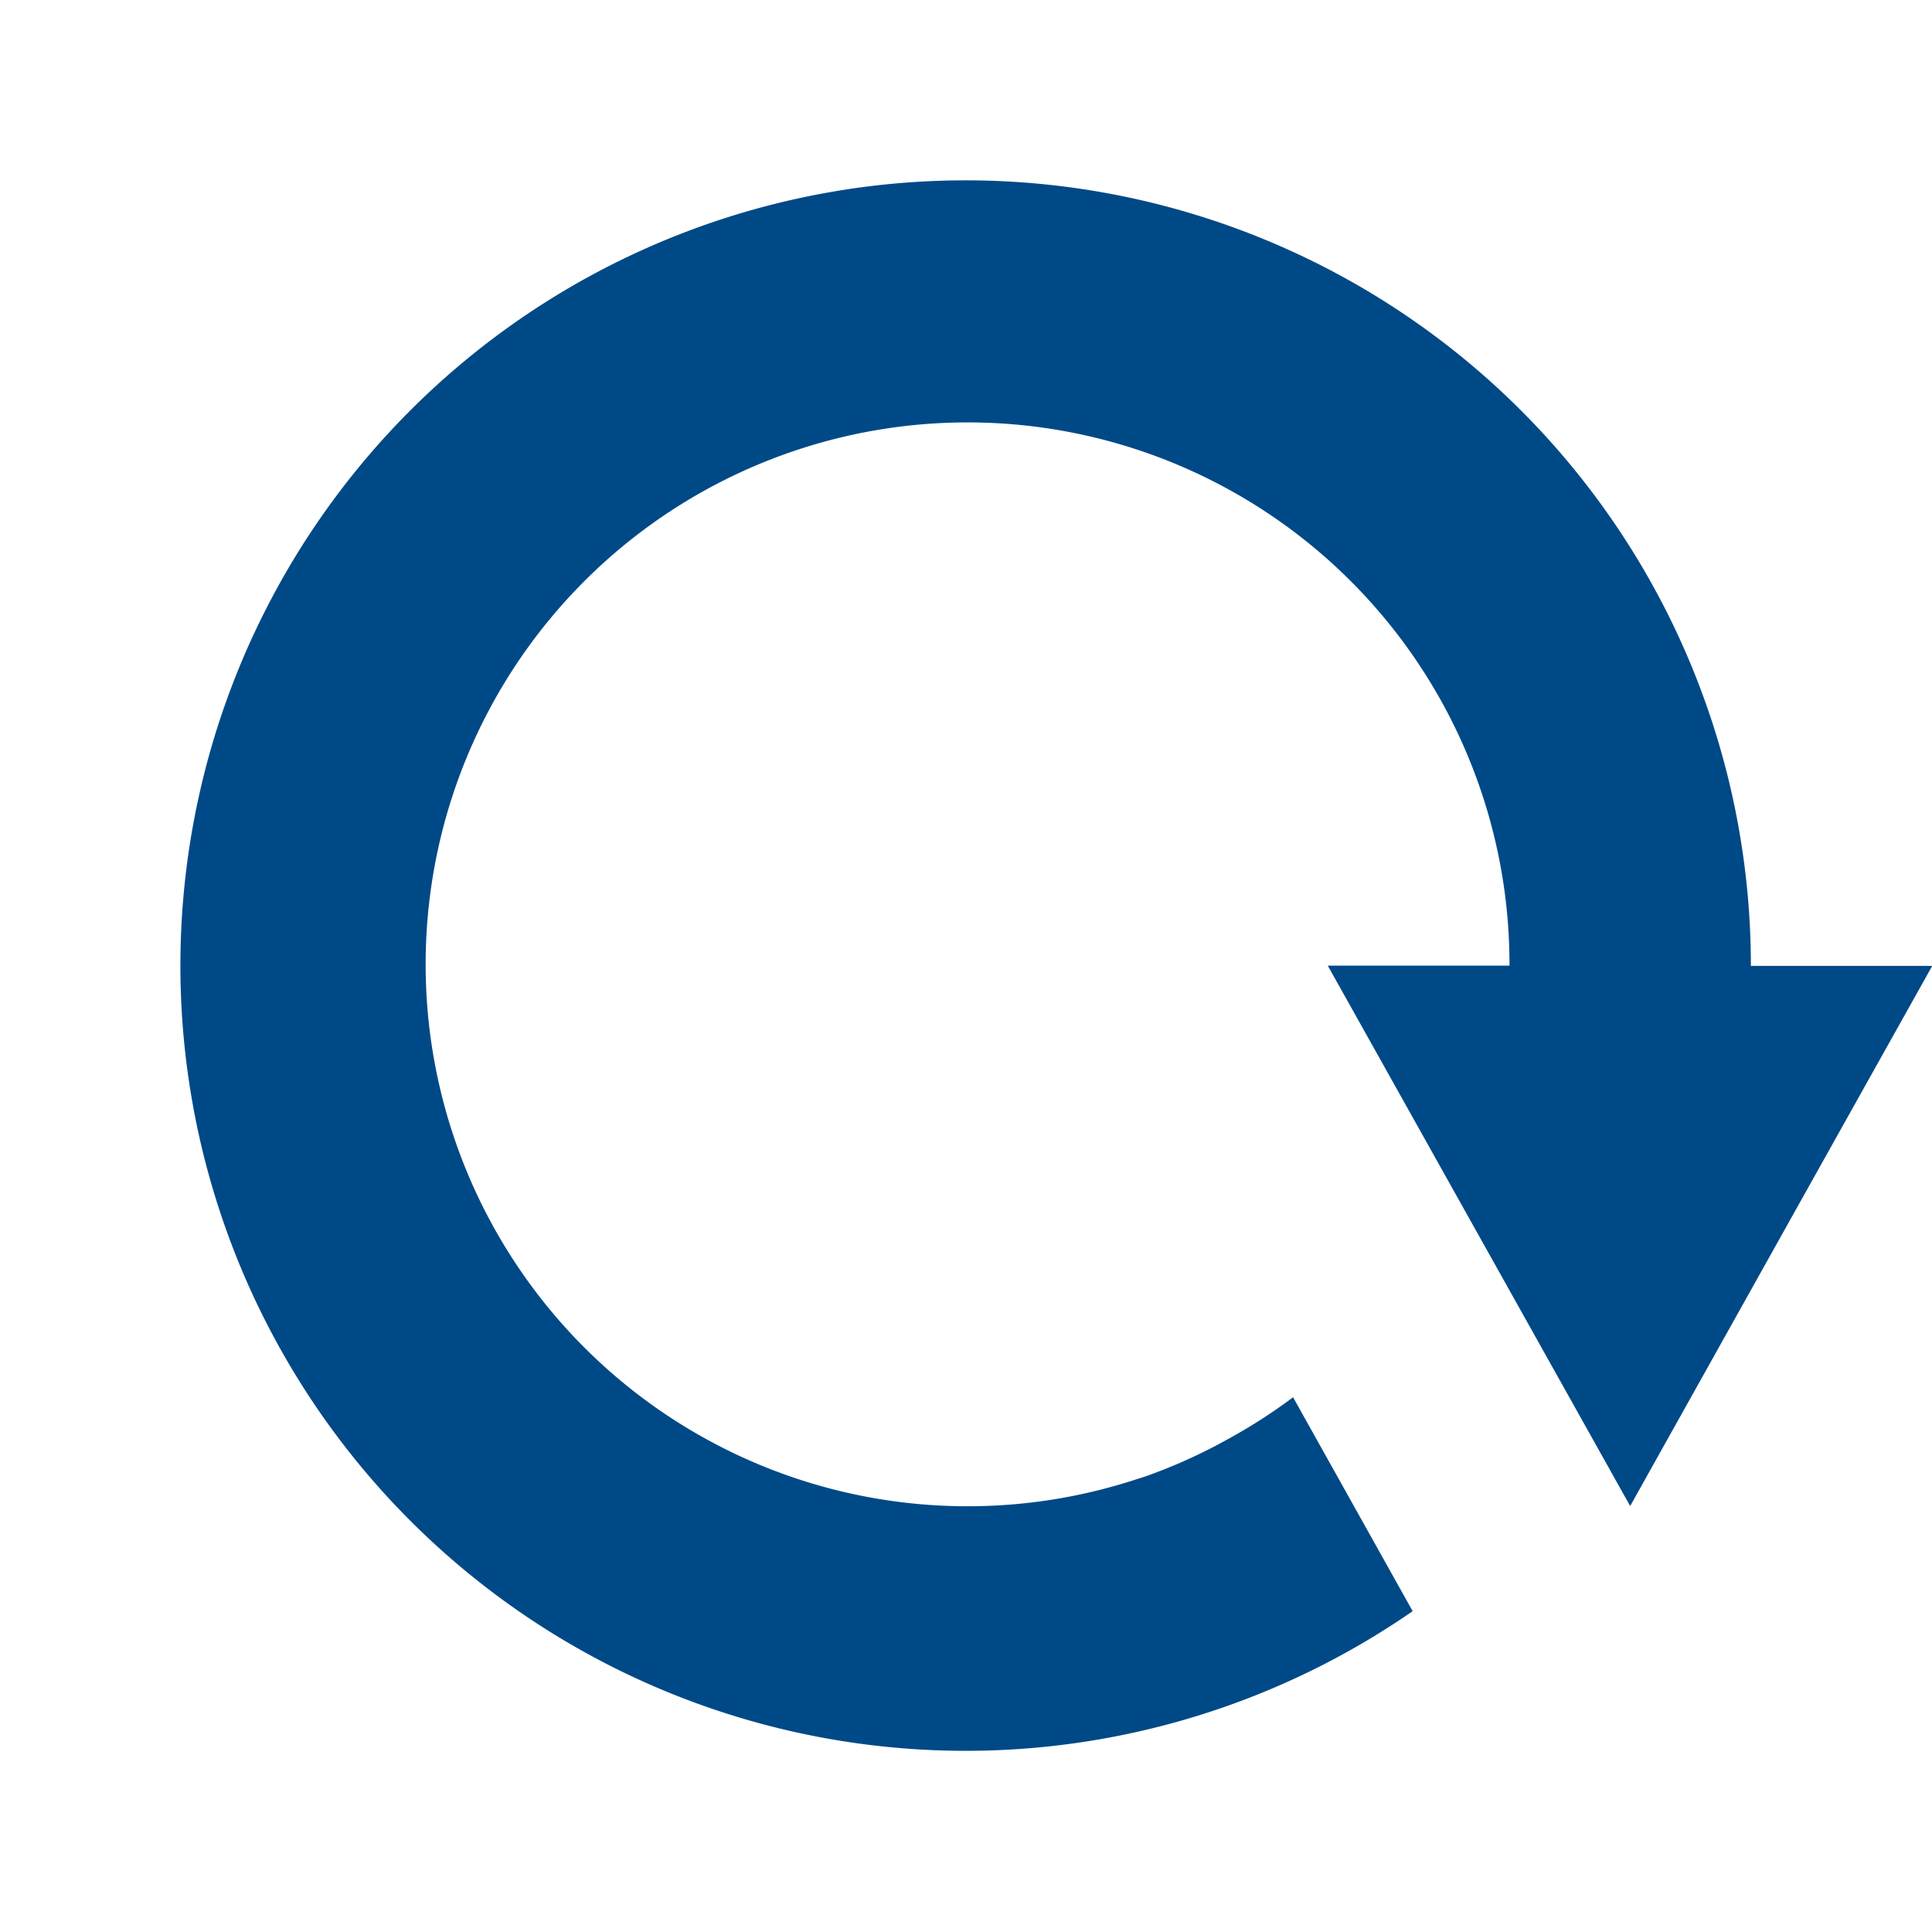
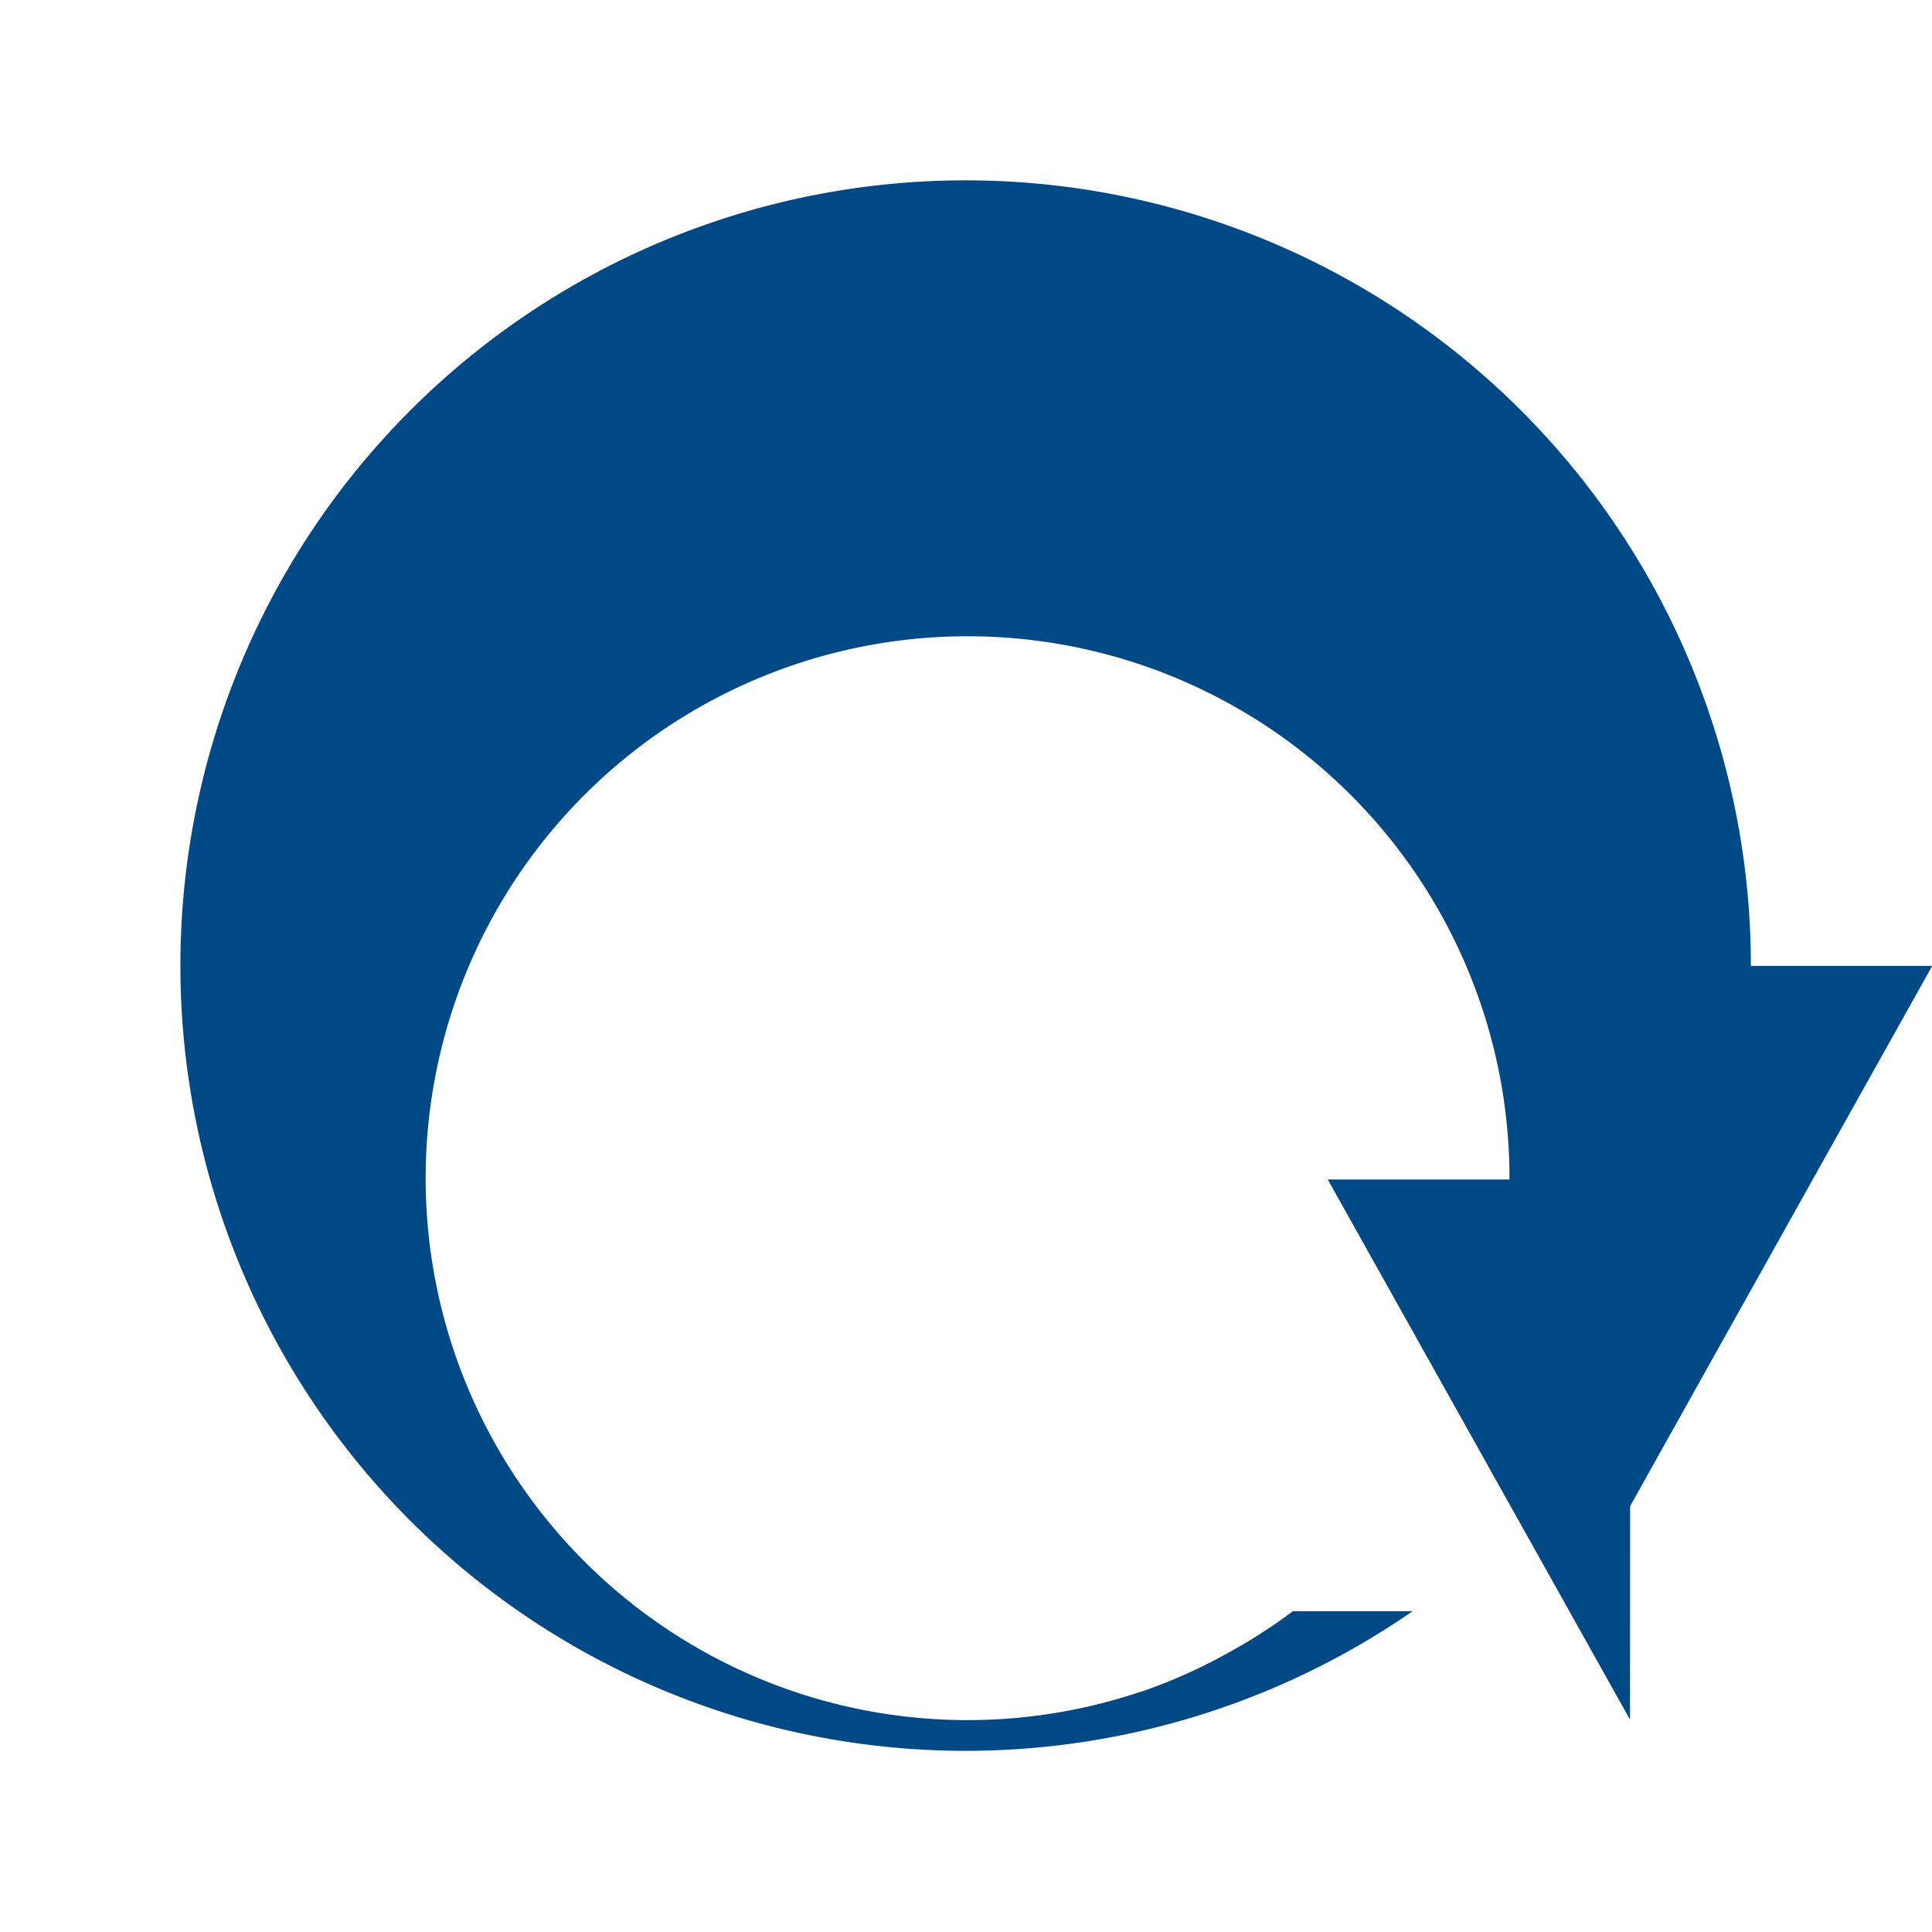
<svg xmlns="http://www.w3.org/2000/svg" viewBox="0 0 16 16" class="hux-icon-color-base color-base" width="1024" height="1024">
-   <path d="M15.053,9.695l.949-1.696H14.5a6.503,6.503,0,1,0-2.801,5.344l-.99-1.771-0.0 0H10.708l-0.0 0a4.48,4.48,0,0,1-.544.349l-0.0 0c-.025.014-.05.027-.075.041l-0.0 0h-0a4.443,4.443,0,0,1-.603.265c-.02.007-.04.013-.06.019l-0.0 0a4.488,4.488,0,1,1,3.075-4.249H10.996l2.503,4.473 0-0L13.5,12.473Z" fill="#004987" class="hux-icon-color-base color-base" />
+   <path d="M15.053,9.695l.949-1.696H14.5a6.503,6.503,0,1,0-2.801,5.344H10.708l-0.0 0a4.48,4.48,0,0,1-.544.349l-0.0 0c-.025.014-.05.027-.075.041l-0.0 0h-0a4.443,4.443,0,0,1-.603.265c-.02.007-.04.013-.06.019l-0.0 0a4.488,4.488,0,1,1,3.075-4.249H10.996l2.503,4.473 0-0L13.5,12.473Z" fill="#004987" class="hux-icon-color-base color-base" />
</svg>